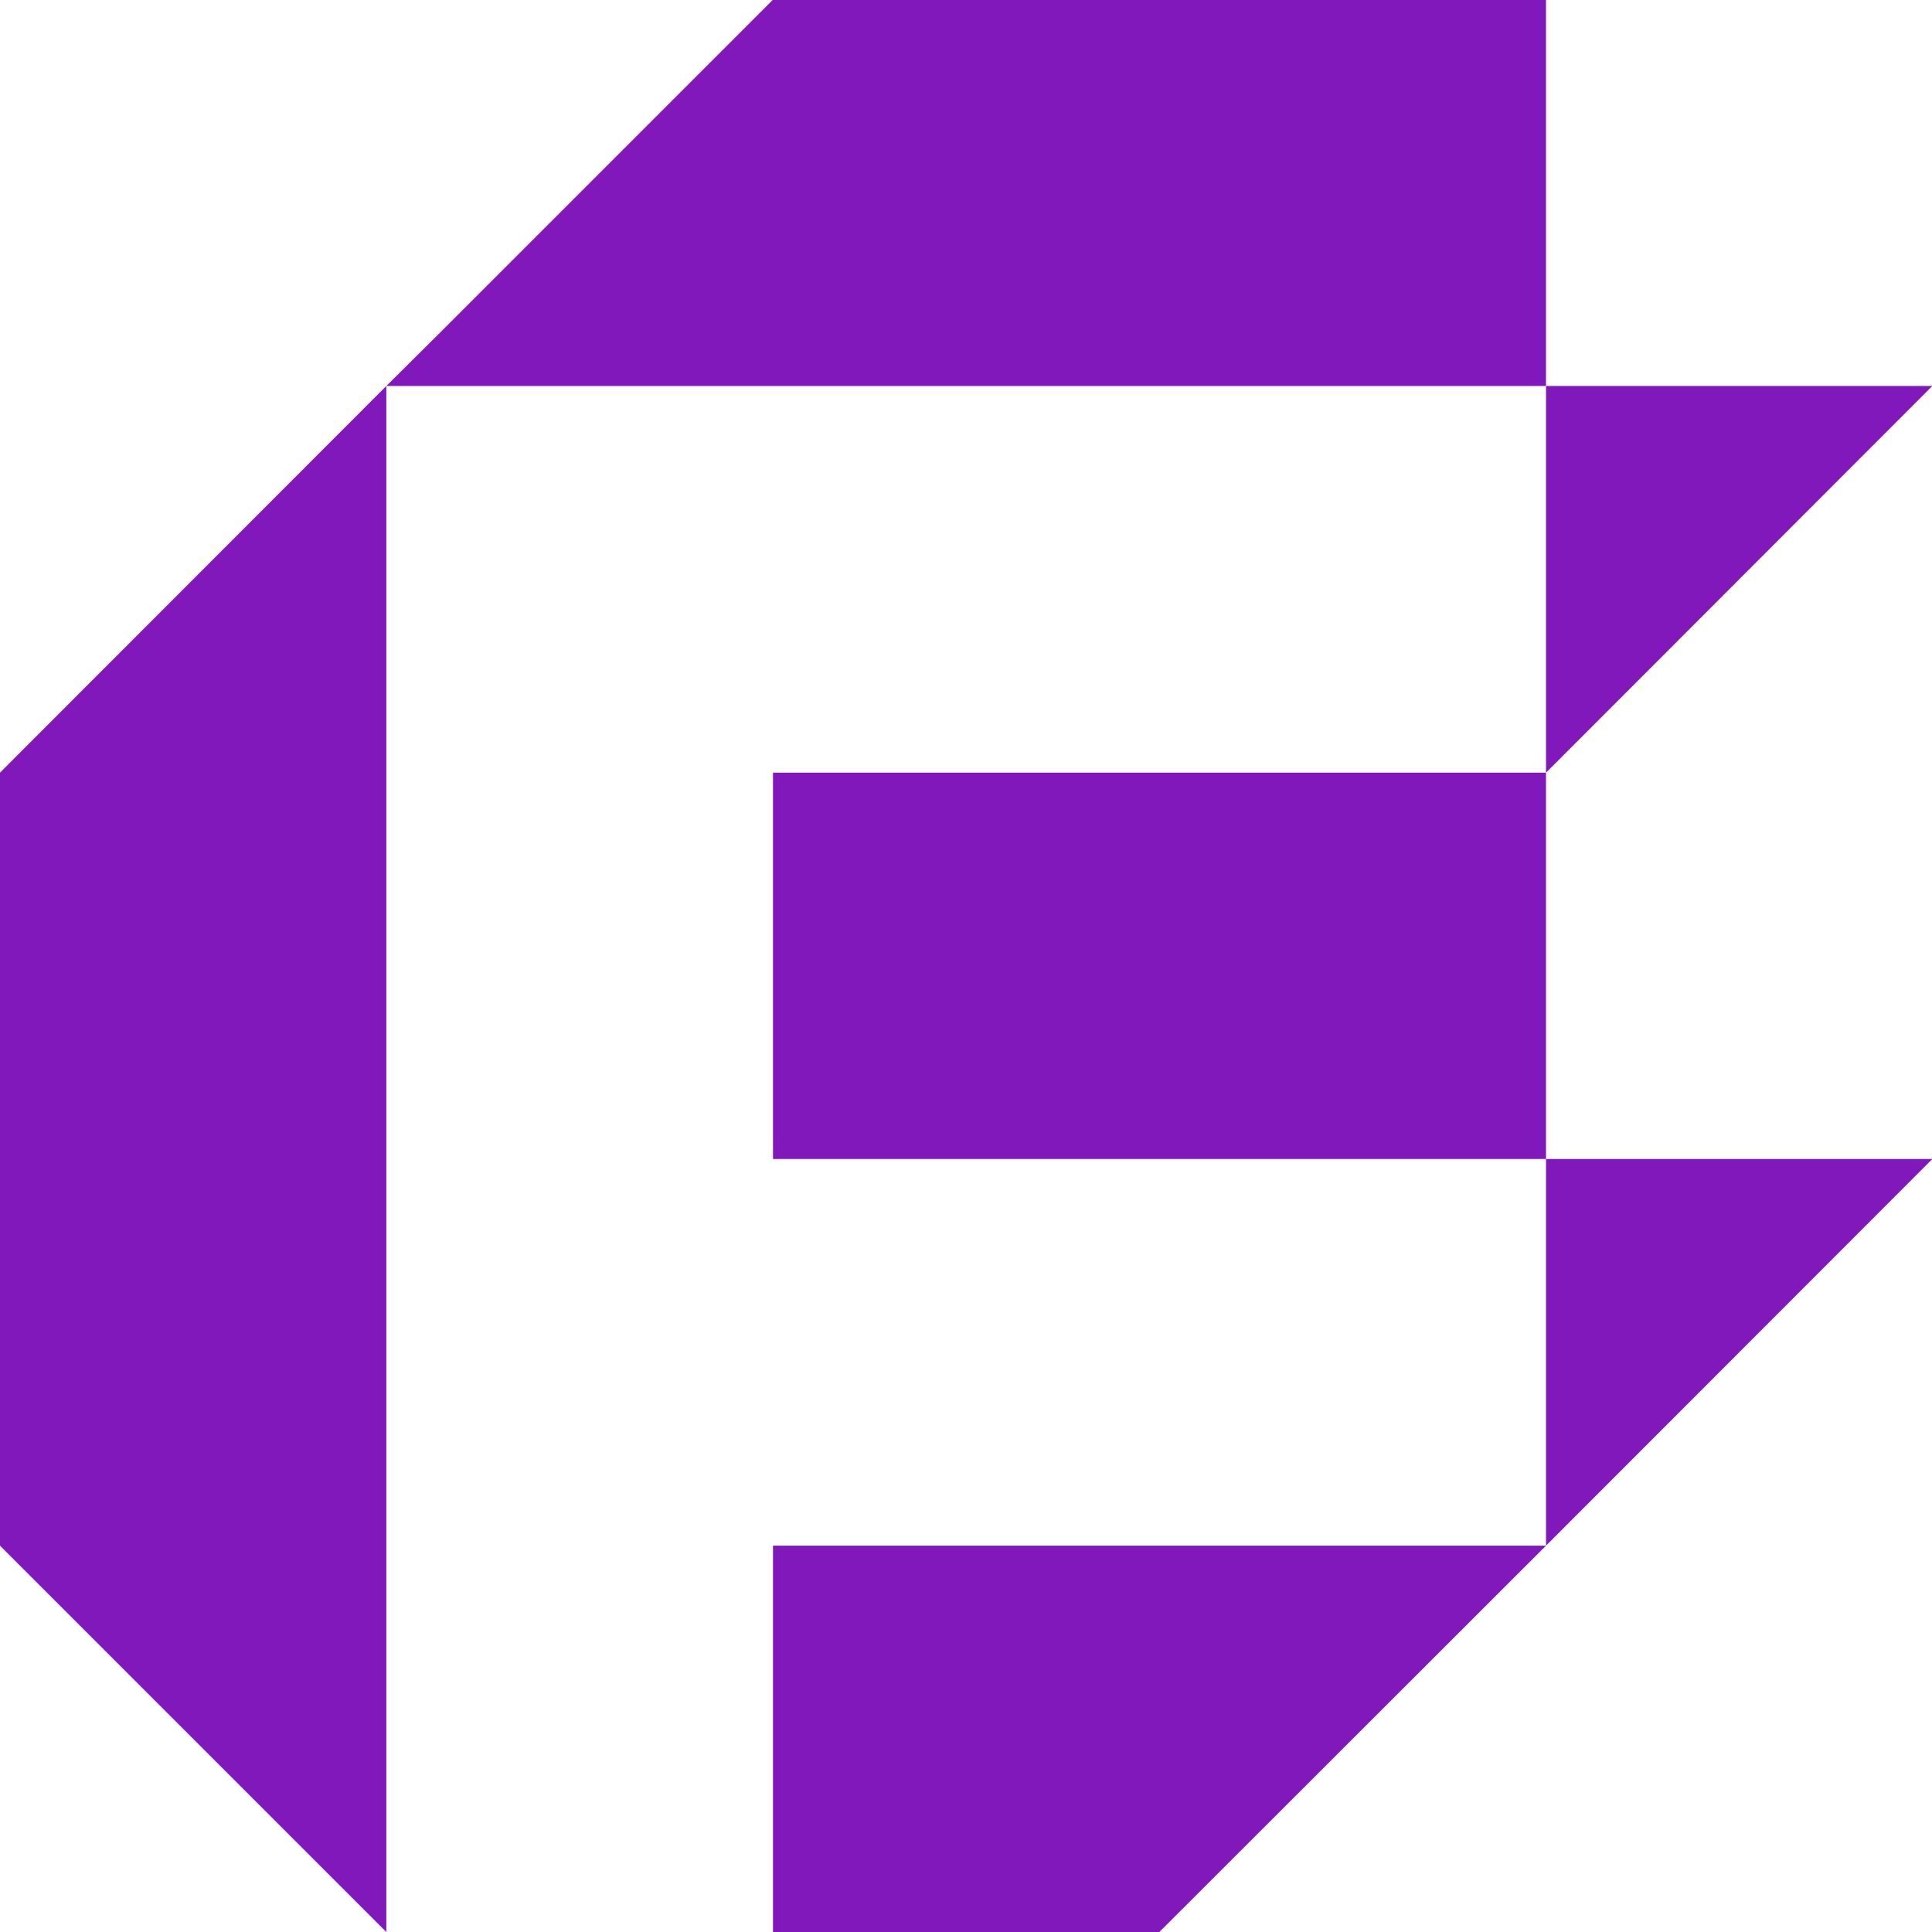
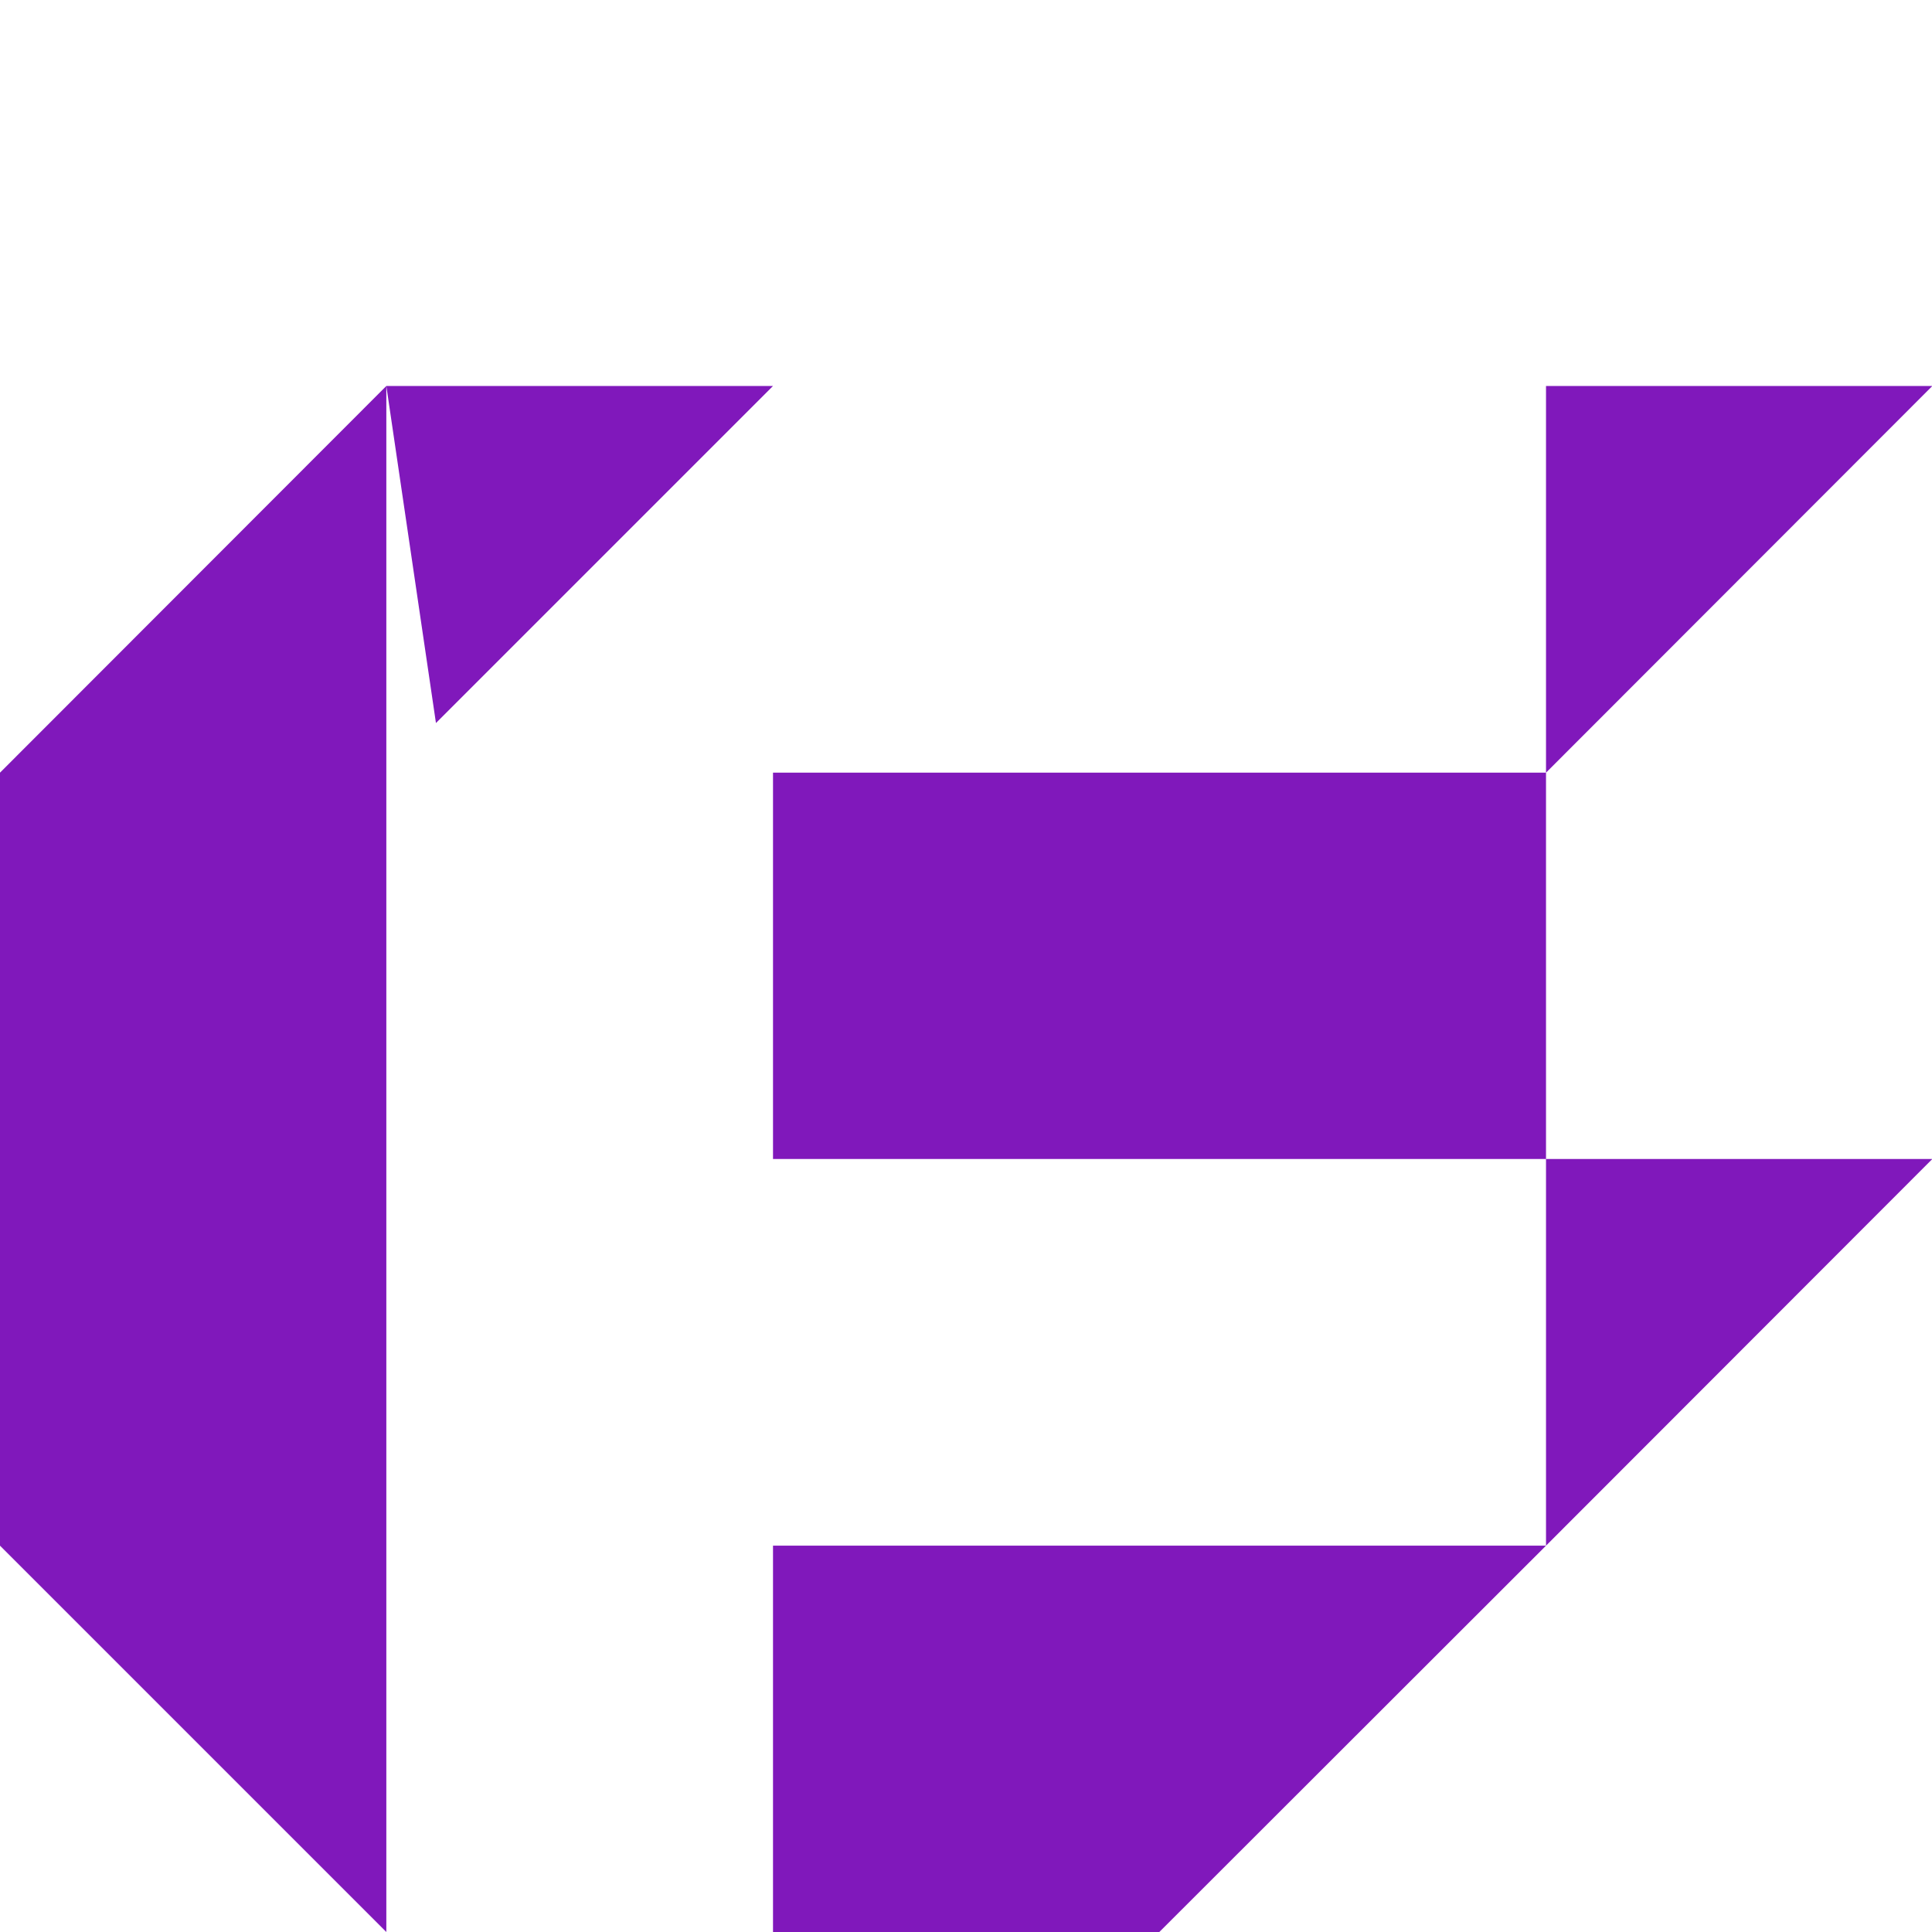
<svg xmlns="http://www.w3.org/2000/svg" width="56.06" height="56.06" viewBox="0 0 56.06 56.06">
  <defs>
    <style>
      .cls-1 {
        fill: #8018bb;
        fill-rule: evenodd;
      }
    </style>
  </defs>
-   <path class="cls-1" d="M1945.21,2655.14L1934,2666.36v22.43l11.21,11.21v-44.86h33.65v11.22h-22.43v11.21h22.43v11.22h-22.43V2700h11.21l11.22-11.21,11.21-11.22h-11.21v-11.21l11.21-11.22h-11.21v-11.21h-22.43l-9.78,9.78Z" transform="translate(-1934 -2643.94)" />
+   <path class="cls-1" d="M1945.21,2655.14L1934,2666.36v22.43l11.21,11.21v-44.86h33.65v11.22h-22.43v11.21h22.43v11.22h-22.43V2700h11.21l11.22-11.21,11.21-11.22h-11.21v-11.21l11.21-11.22h-11.21h-22.43l-9.78,9.78Z" transform="translate(-1934 -2643.94)" />
</svg>